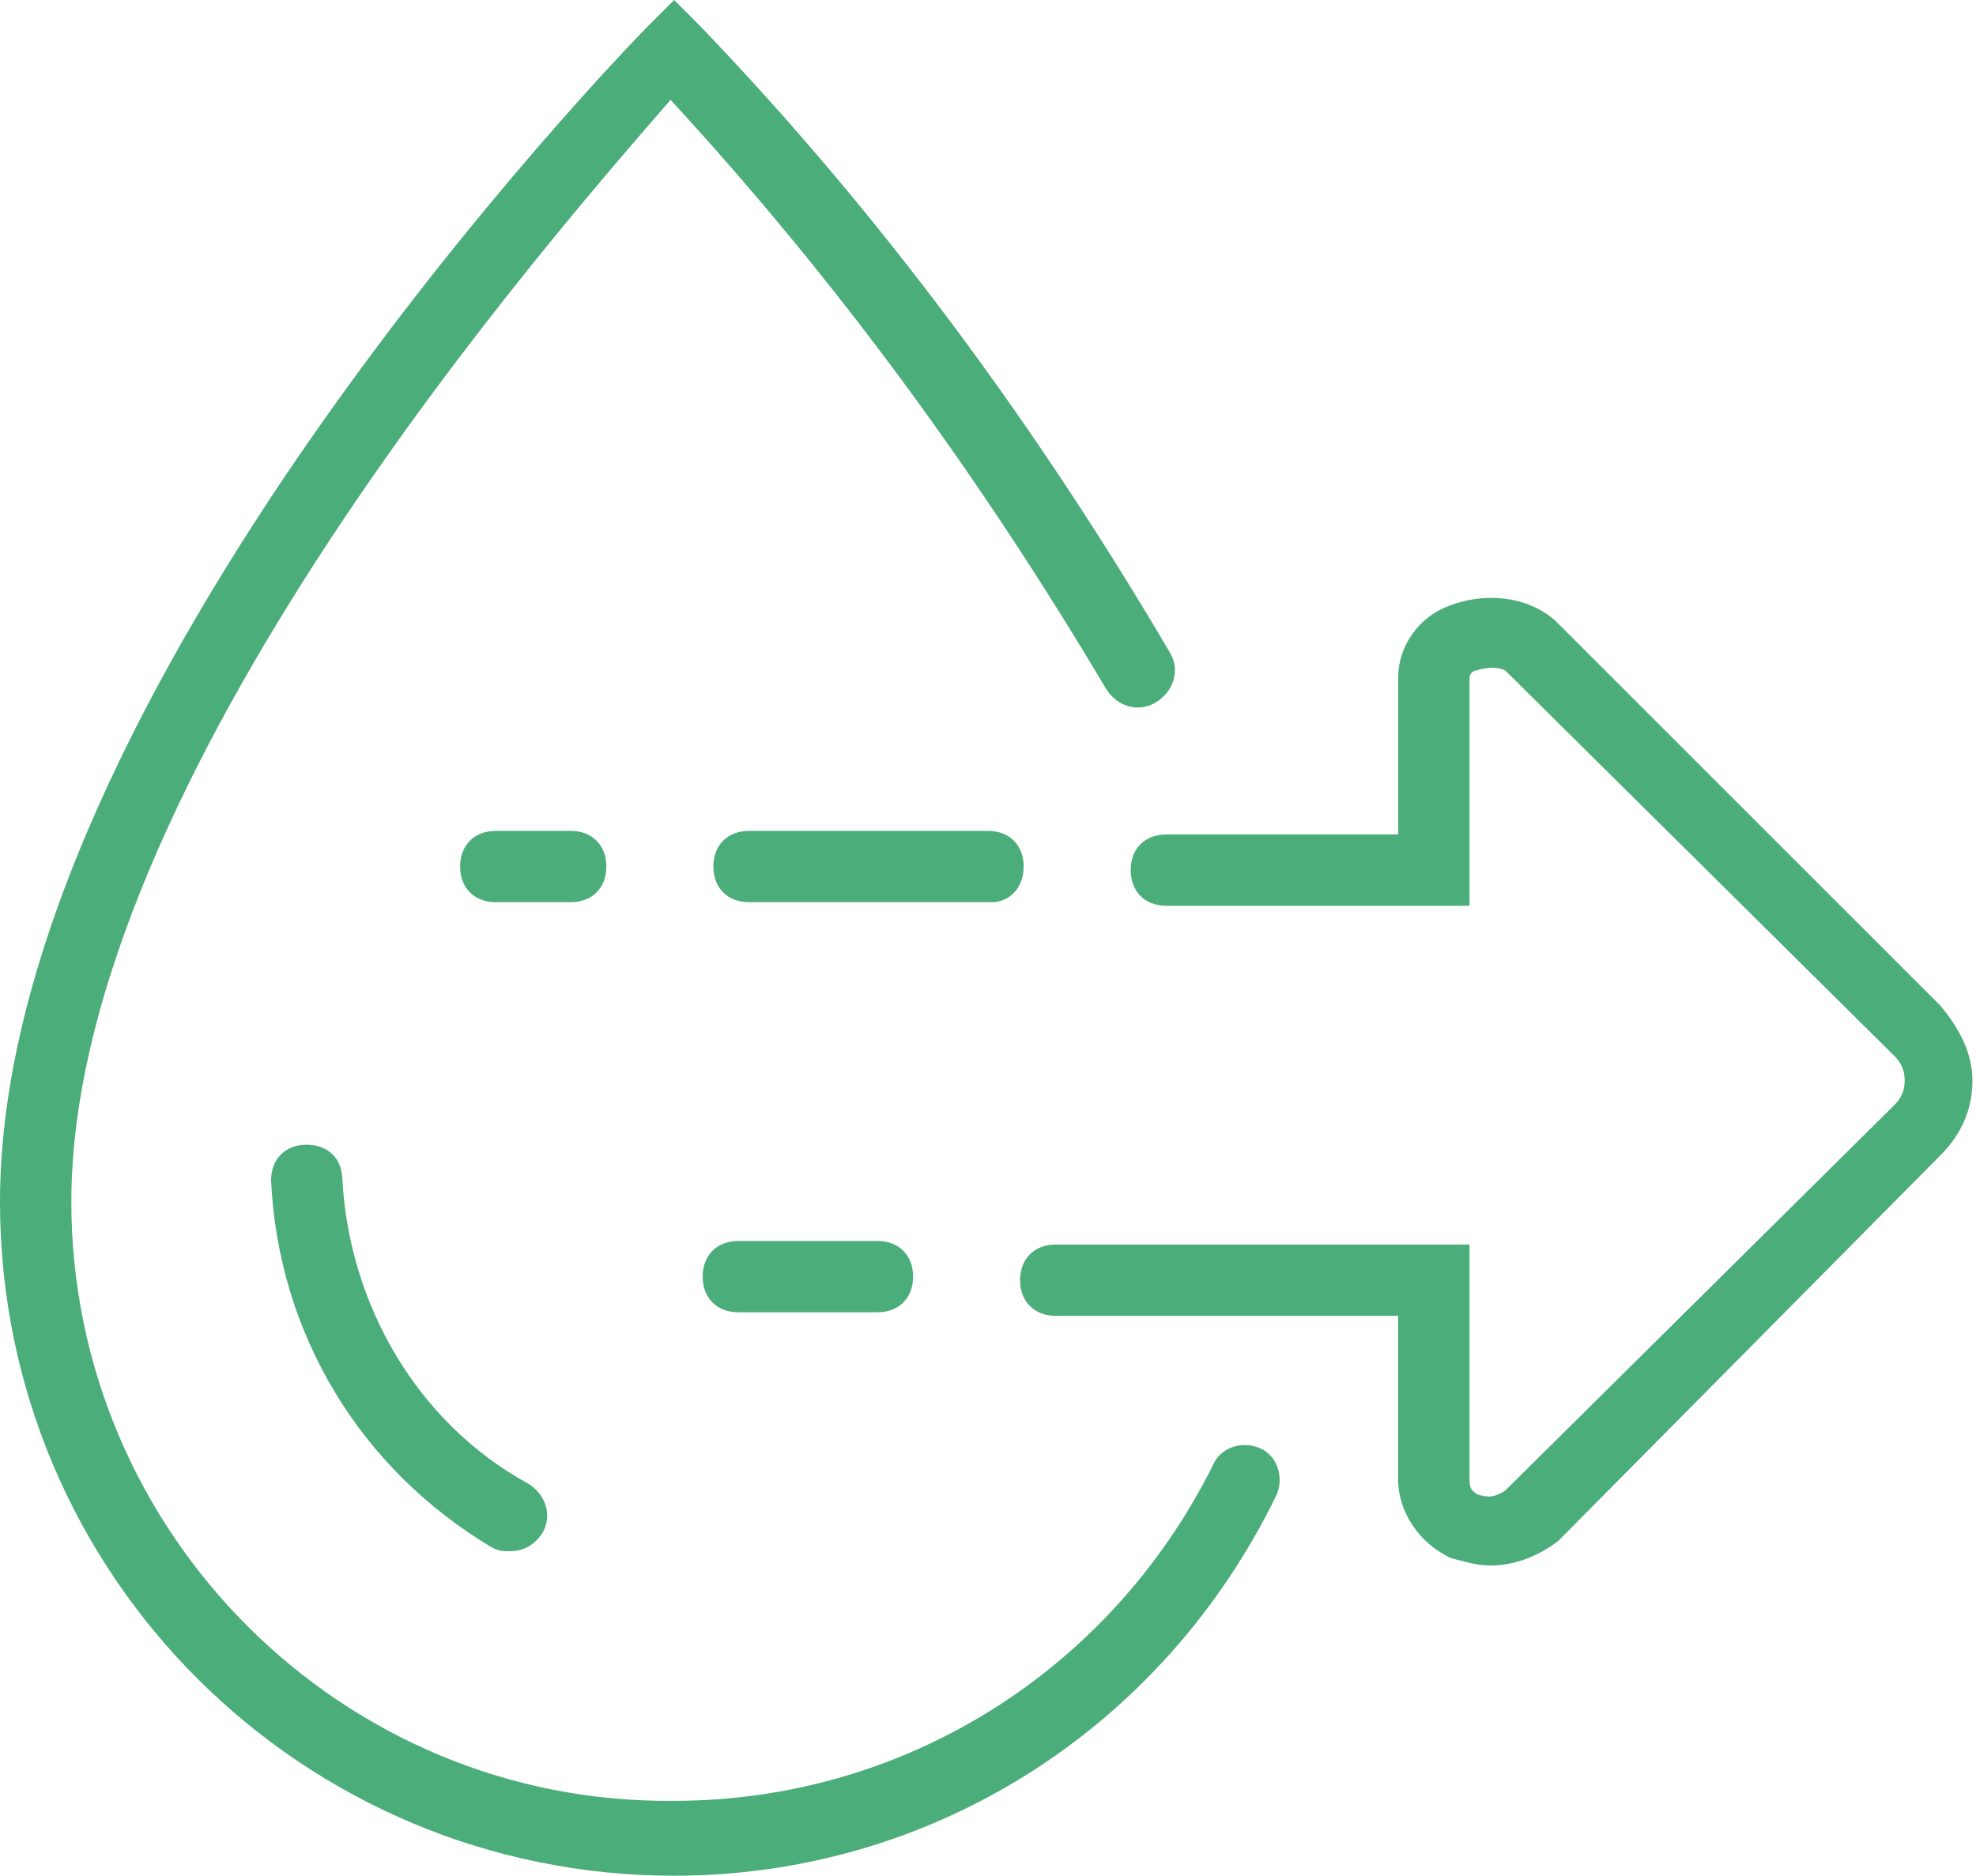
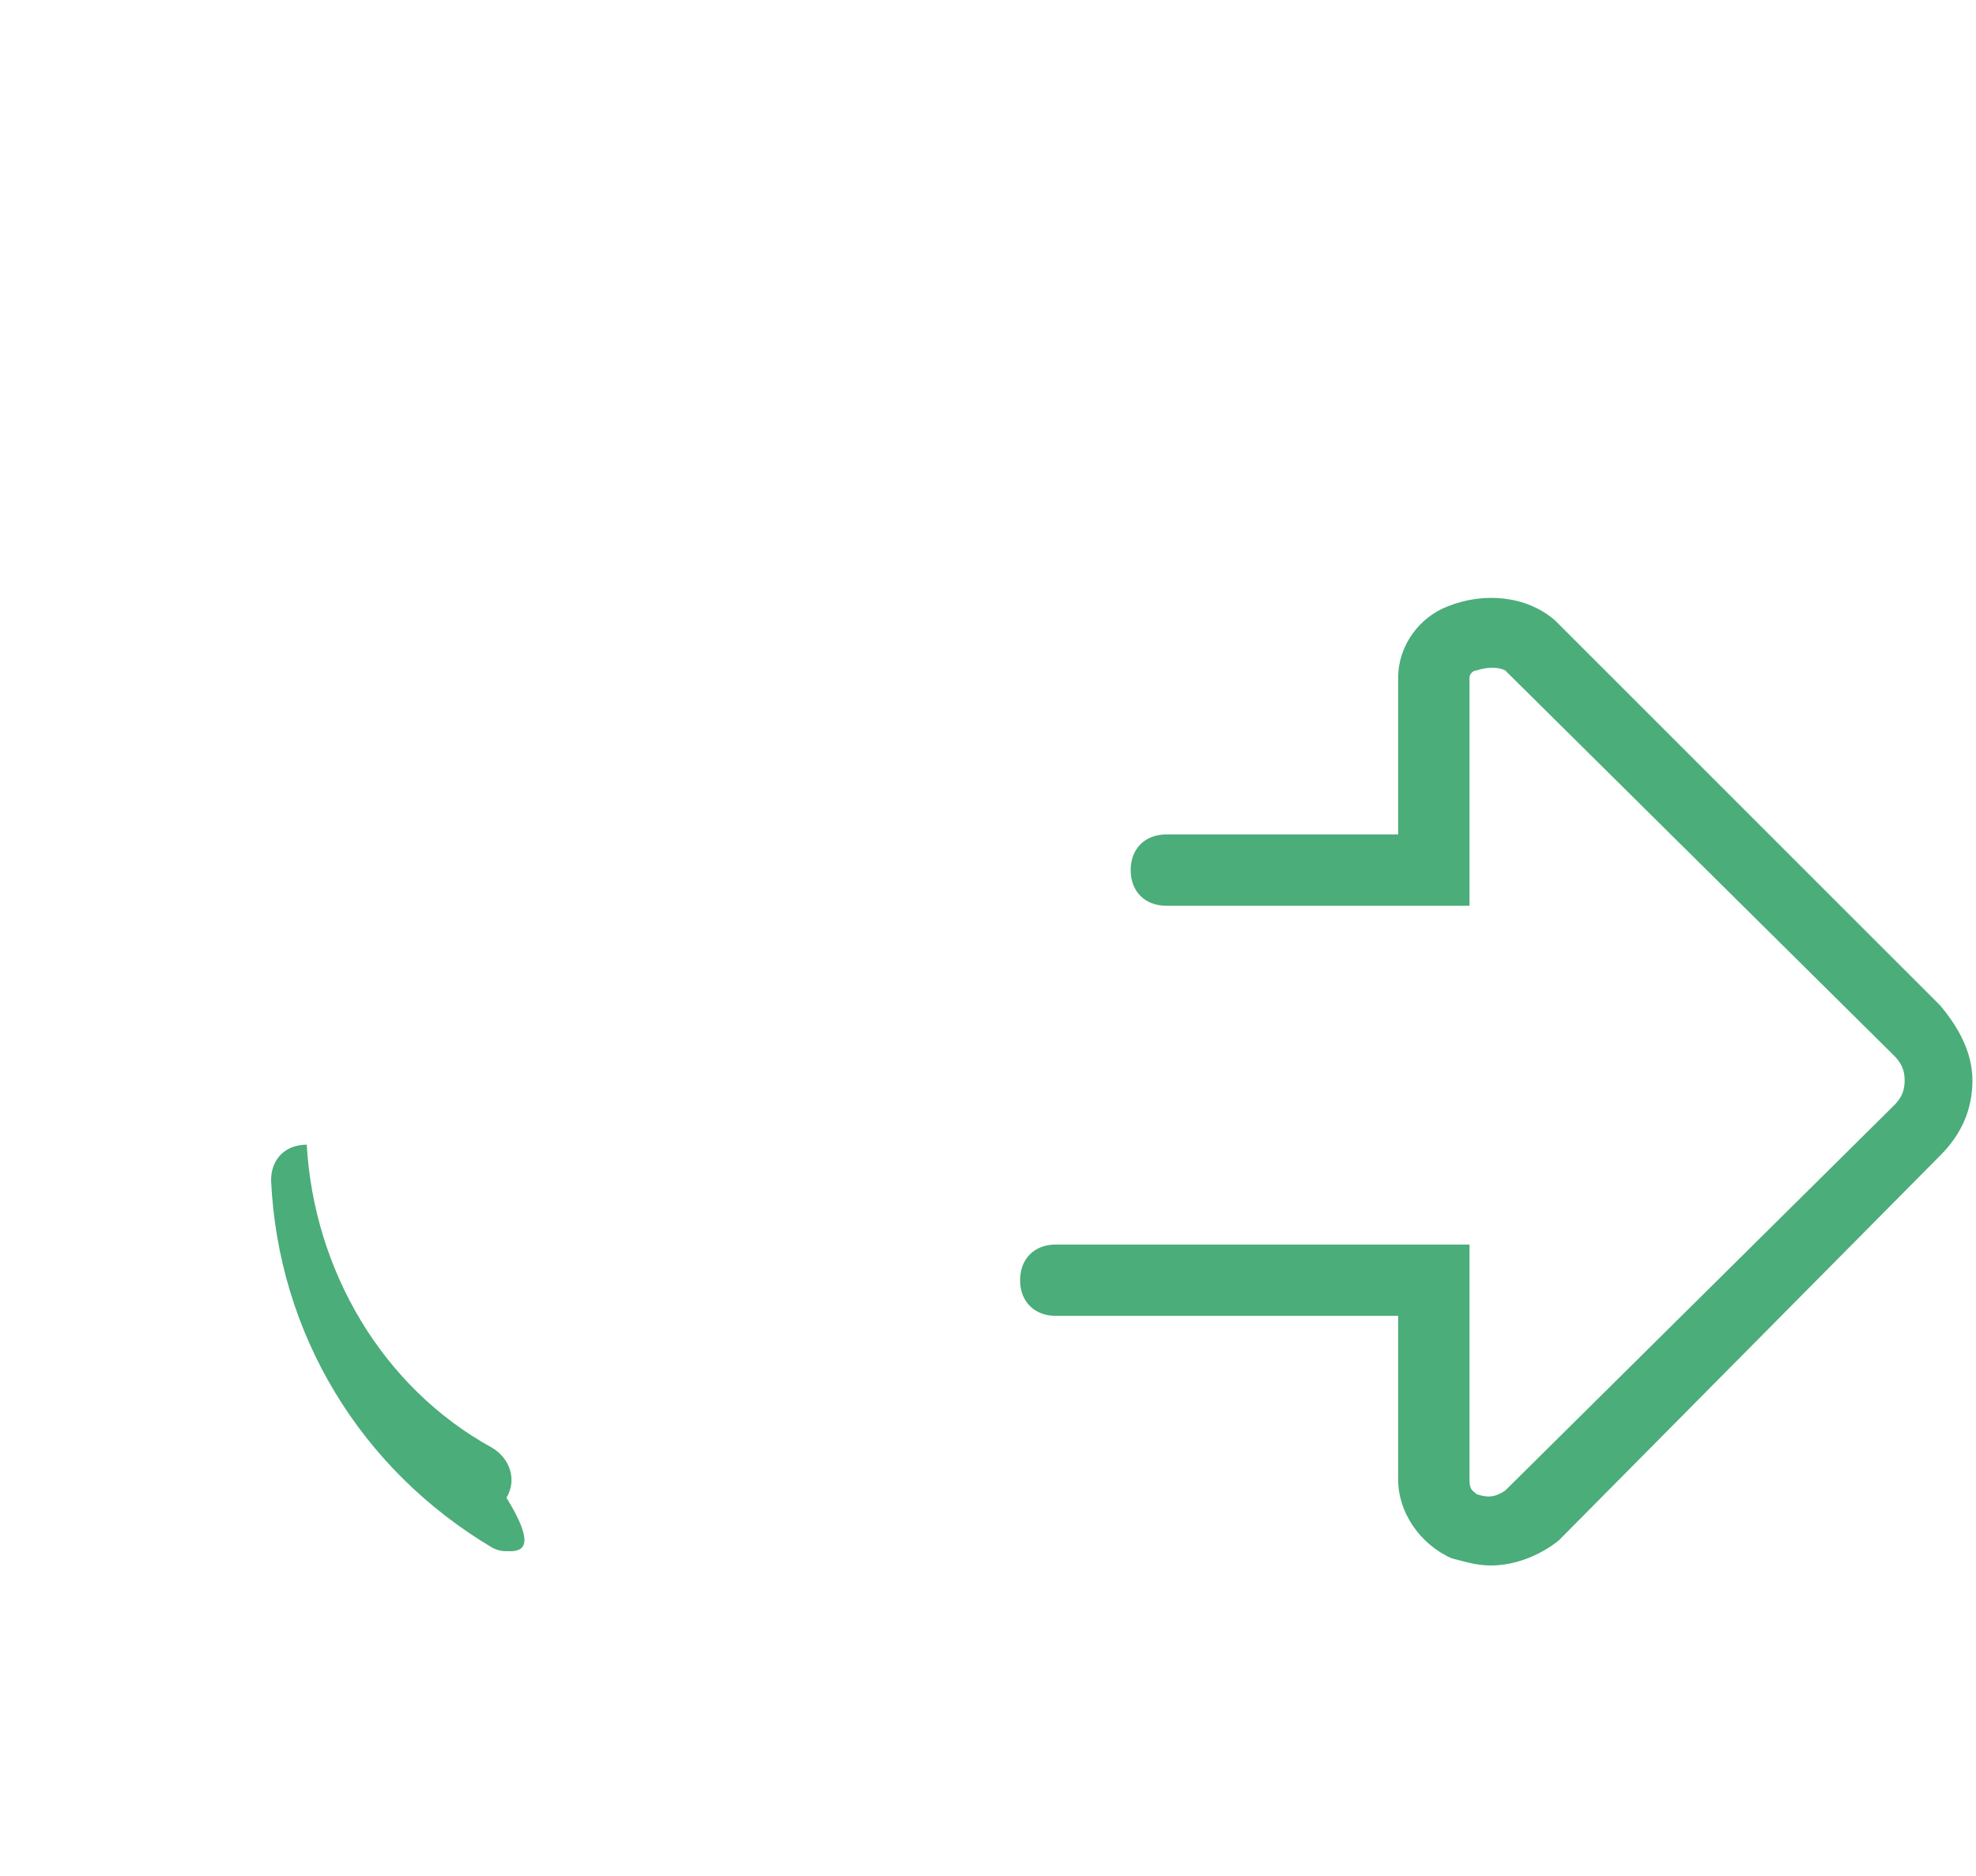
<svg xmlns="http://www.w3.org/2000/svg" version="1.1" id="Layer_1" x="0px" y="0px" viewBox="0 0 55.4 52.6" style="enable-background:new 0 0 55.4 52.6;" xml:space="preserve">
  <style type="text/css">
	.st0{fill:#4BAD79;}
</style>
-   <path class="st0" d="M18.9,52.6C8.5,52.6,0,44.2,0,33.7c0-14.2,17.4-32.2,18.2-33L18.9,0l0.7,0.7c5.1,5.3,9.5,11.3,13.2,17.6  c0.3,0.5,0.1,1.1-0.4,1.4c-0.5,0.3-1.1,0.1-1.4-0.4c-3.5-5.9-7.5-11.4-12.2-16.5C15.6,6.5,2,21.9,2,33.7c0,9.3,7.6,16.9,16.9,16.8  c6.4,0,12.2-3.6,15.1-9.4c0.2-0.5,0.8-0.7,1.3-0.5s0.7,0.8,0.5,1.3C32.6,48.5,26.1,52.6,18.9,52.6z" />
-   <path class="st0" d="M14.3,43.5c-0.2,0-0.3,0-0.5-0.1c-3.7-2.2-6-6-6.2-10.3c0-0.6,0.4-1,1-1s1,0.4,1,1l0,0c0.2,3.5,2.1,6.8,5.2,8.5  c0.5,0.3,0.7,0.9,0.4,1.4C15,43.3,14.7,43.5,14.3,43.5L14.3,43.5z" />
-   <path class="st0" d="M27.8,25.3H21c-0.6,0-1-0.4-1-1s0.4-1,1-1h6.7c0.6,0,1,0.4,1,1S28.3,25.3,27.8,25.3L27.8,25.3z" />
-   <path class="st0" d="M16,25.3h-2.1c-0.6,0-1-0.4-1-1s0.4-1,1-1H16c0.6,0,1,0.4,1,1S16.6,25.3,16,25.3z" />
-   <path class="st0" d="M24.6,36.8h-3.9c-0.6,0-1-0.4-1-1s0.4-1,1-1h3.9c0.6,0,1,0.4,1,1S25.2,36.8,24.6,36.8z" />
+   <path class="st0" d="M14.3,43.5c-0.2,0-0.3,0-0.5-0.1c-3.7-2.2-6-6-6.2-10.3c0-0.6,0.4-1,1-1l0,0c0.2,3.5,2.1,6.8,5.2,8.5  c0.5,0.3,0.7,0.9,0.4,1.4C15,43.3,14.7,43.5,14.3,43.5L14.3,43.5z" />
  <path class="st0" d="M41.8,43.9c-0.4,0-0.7-0.1-1.1-0.2c-0.9-0.4-1.5-1.3-1.5-2.2v-4.6h-9.6c-0.6,0-1-0.4-1-1s0.4-1,1-1h11.6v6.6  c0,0.3,0.1,0.3,0.2,0.4c0.3,0.1,0.5,0.1,0.8-0.1l10.9-10.8c0.2-0.2,0.3-0.4,0.3-0.7c0-0.3-0.1-0.5-0.3-0.7L42.2,18.8  c-0.2-0.1-0.5-0.1-0.8,0c-0.1,0-0.2,0.1-0.2,0.2v6.4h-8.5c-0.6,0-1-0.4-1-1s0.4-1,1-1h6.5v-4.4c0-0.9,0.6-1.7,1.4-2  c1-0.4,2.2-0.3,3,0.4l10.8,10.8c0.5,0.6,0.9,1.3,0.9,2.1c0,0.8-0.3,1.5-0.9,2.1L43.7,43.2C43.2,43.6,42.5,43.9,41.8,43.9z" />
</svg>